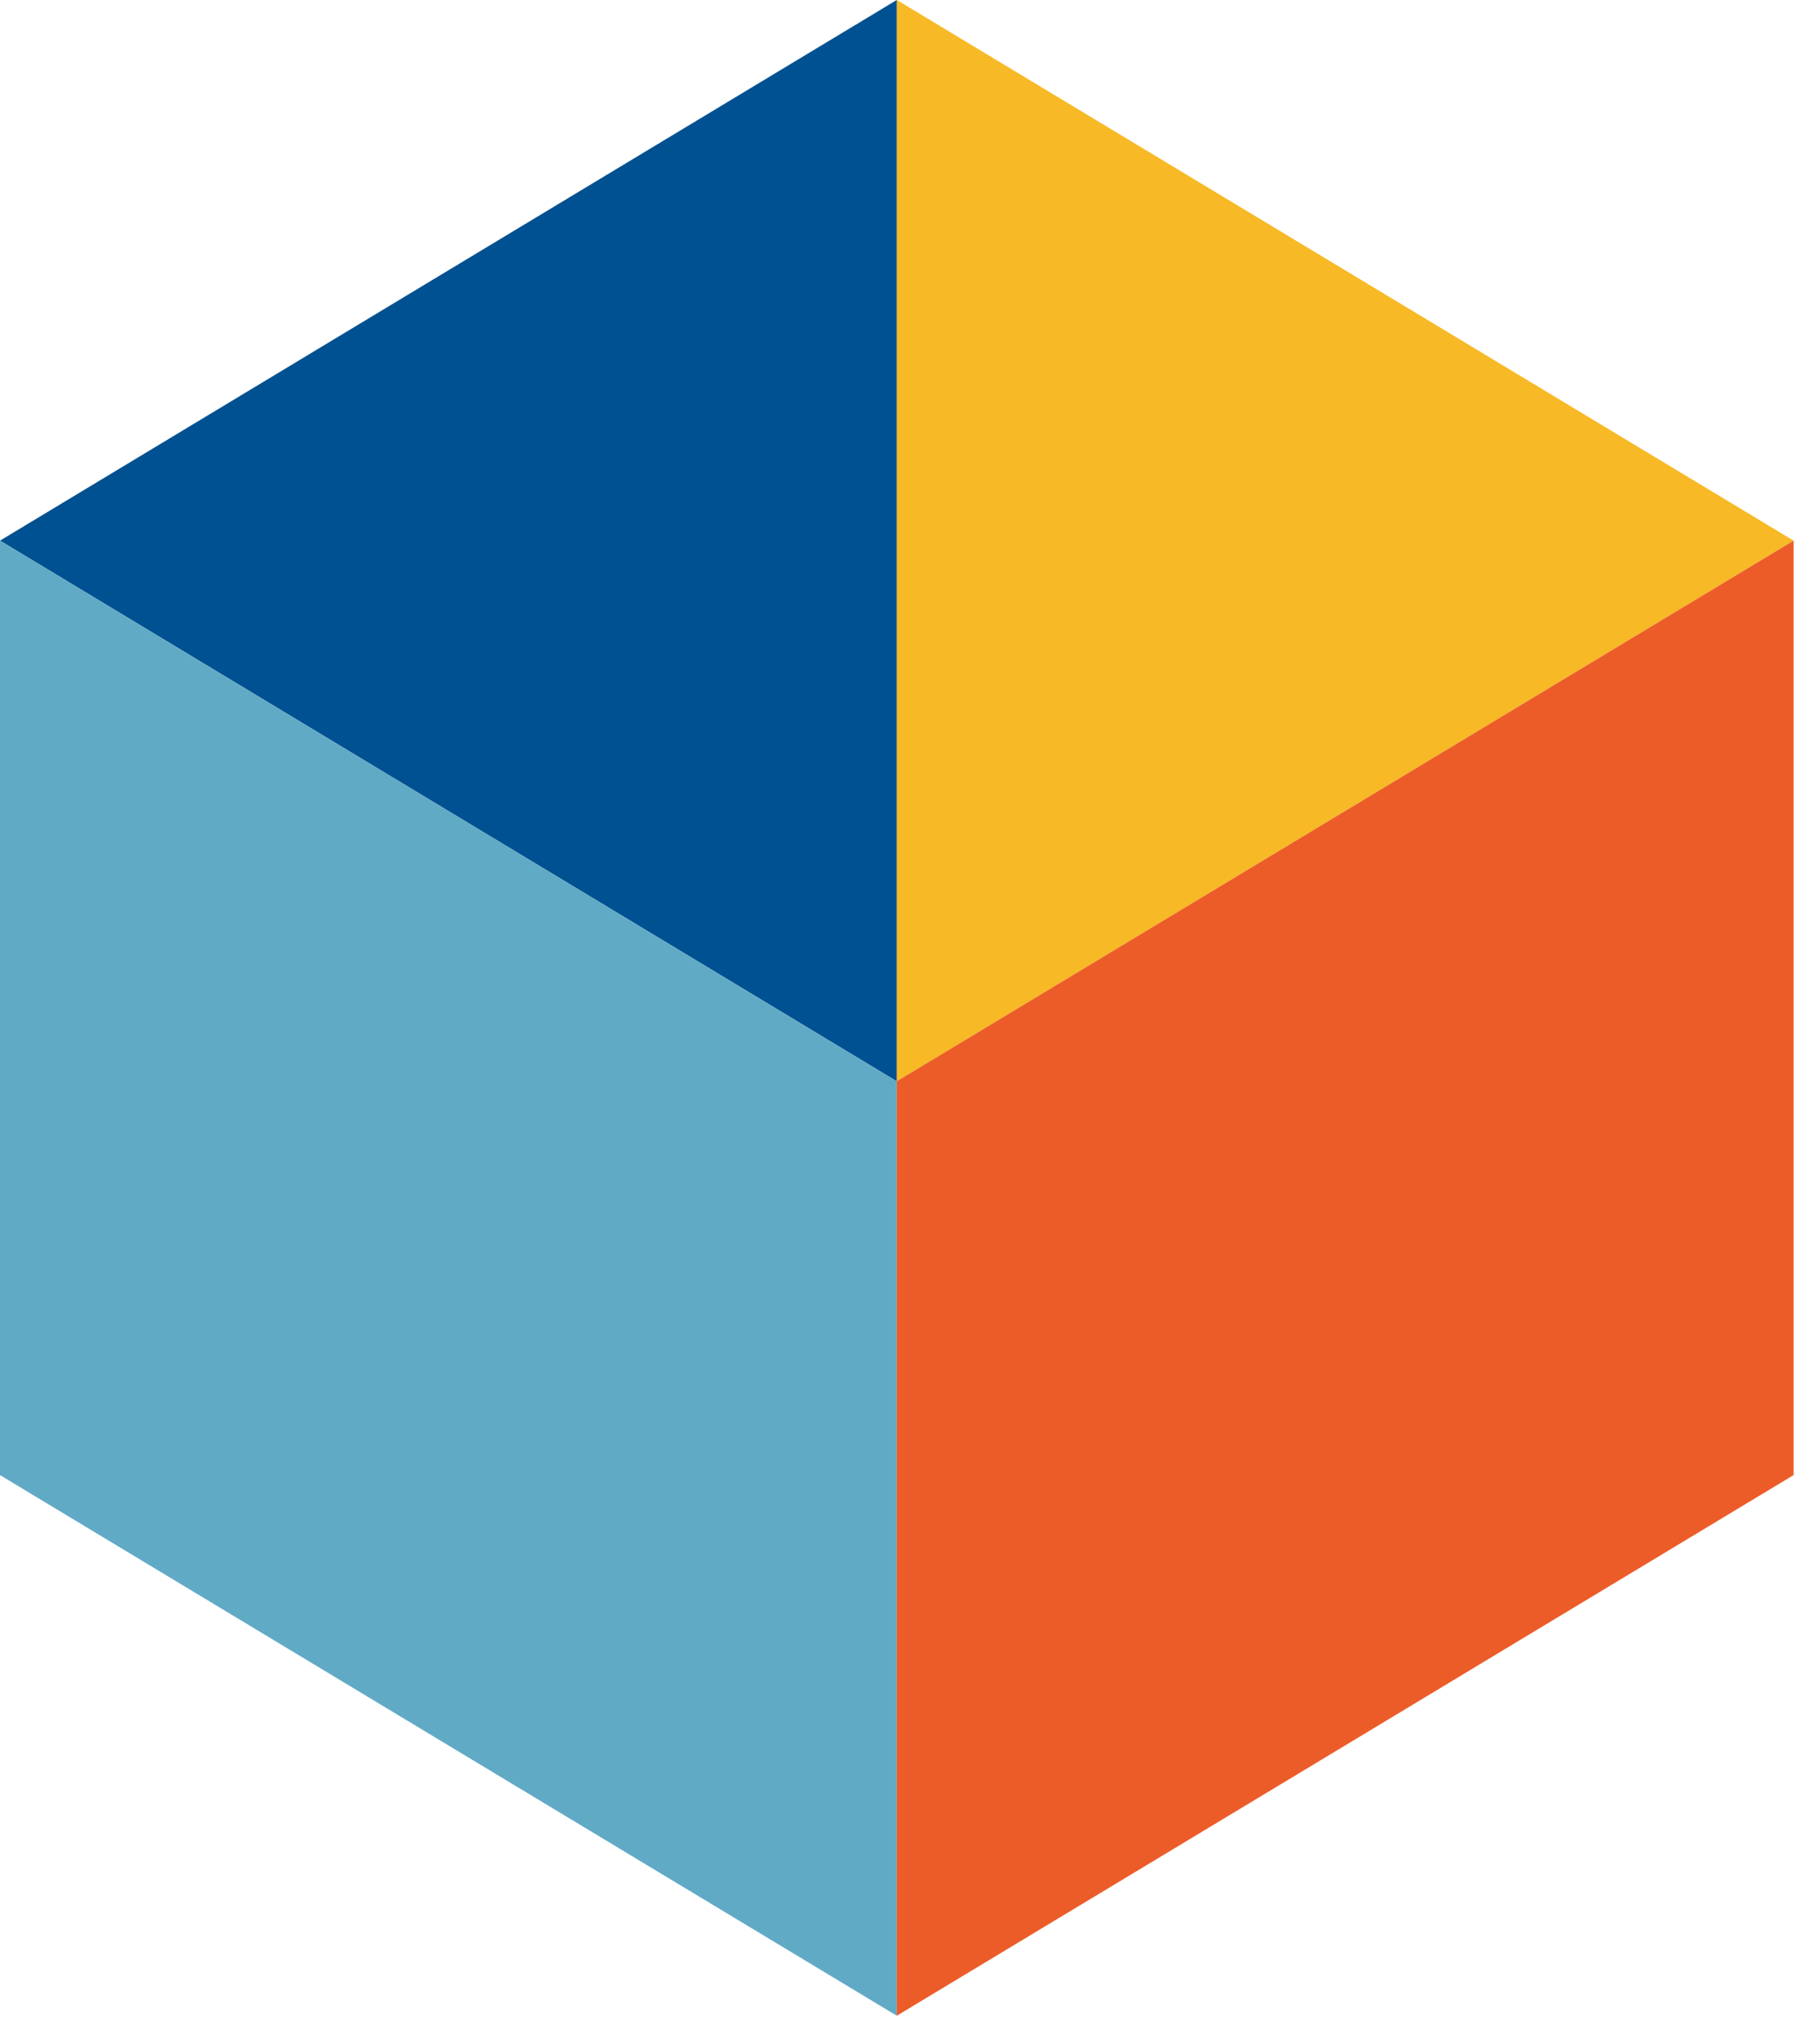
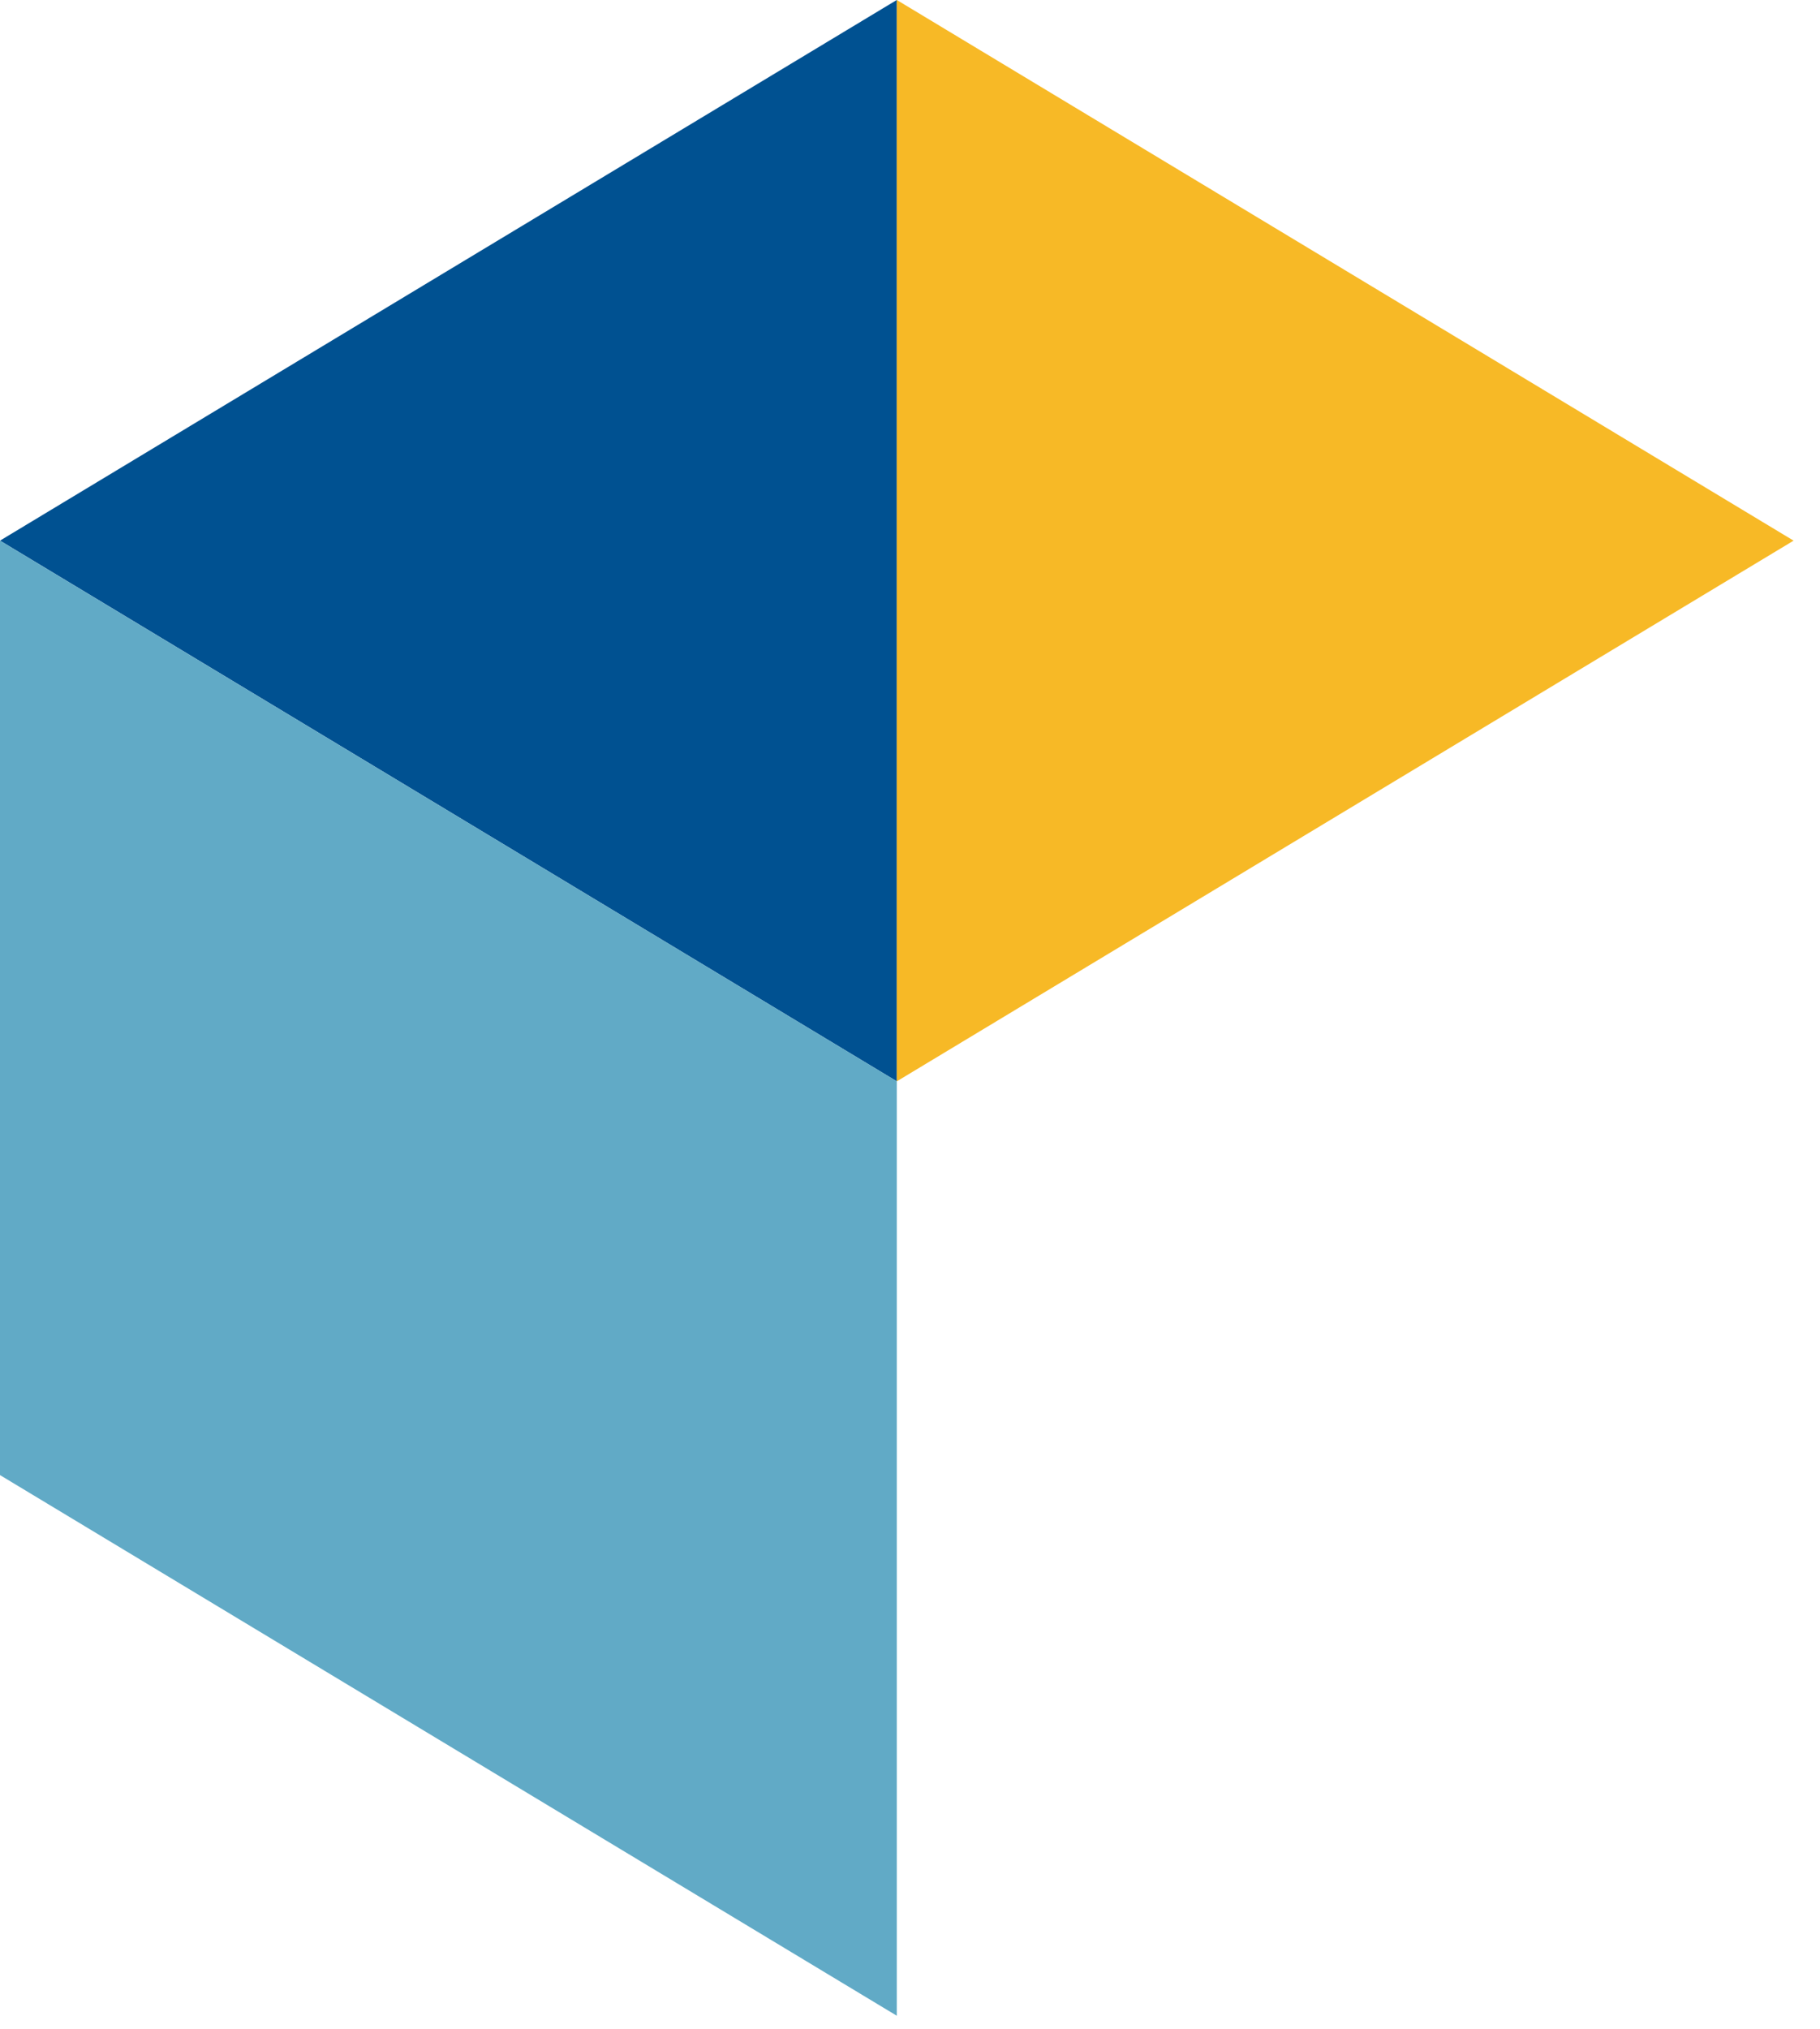
<svg xmlns="http://www.w3.org/2000/svg" width="35" height="39" viewBox="0 0 35 39">
  <g fill="none" fill-rule="evenodd">
    <g>
      <g>
        <path fill="#005191" d="M17.245 0L8.623 5.196 0 10.393 8.623 15.59 17.246 20.787 17.246 10.393 17.246 0z" transform="translate(-702 -9140) translate(702 9140)" />
        <path fill="#F7B926" d="M17.246 0L17.246 10.393 17.246 20.787 25.869 15.59 34.492 10.393 25.869 5.196 17.247 0z" transform="translate(-702 -9140) translate(702 9140)" />
        <path fill="#61AAC6" d="M0 28.356L17.246 38.749 17.246 20.786 0 10.393z" transform="translate(-702 -9140) translate(702 9140)" />
-         <path fill="#EC5C29" d="M17.246 20.786L17.246 38.749 34.492 28.356 34.492 10.393z" transform="translate(-702 -9140) translate(702 9140)" />
      </g>
    </g>
  </g>
</svg>